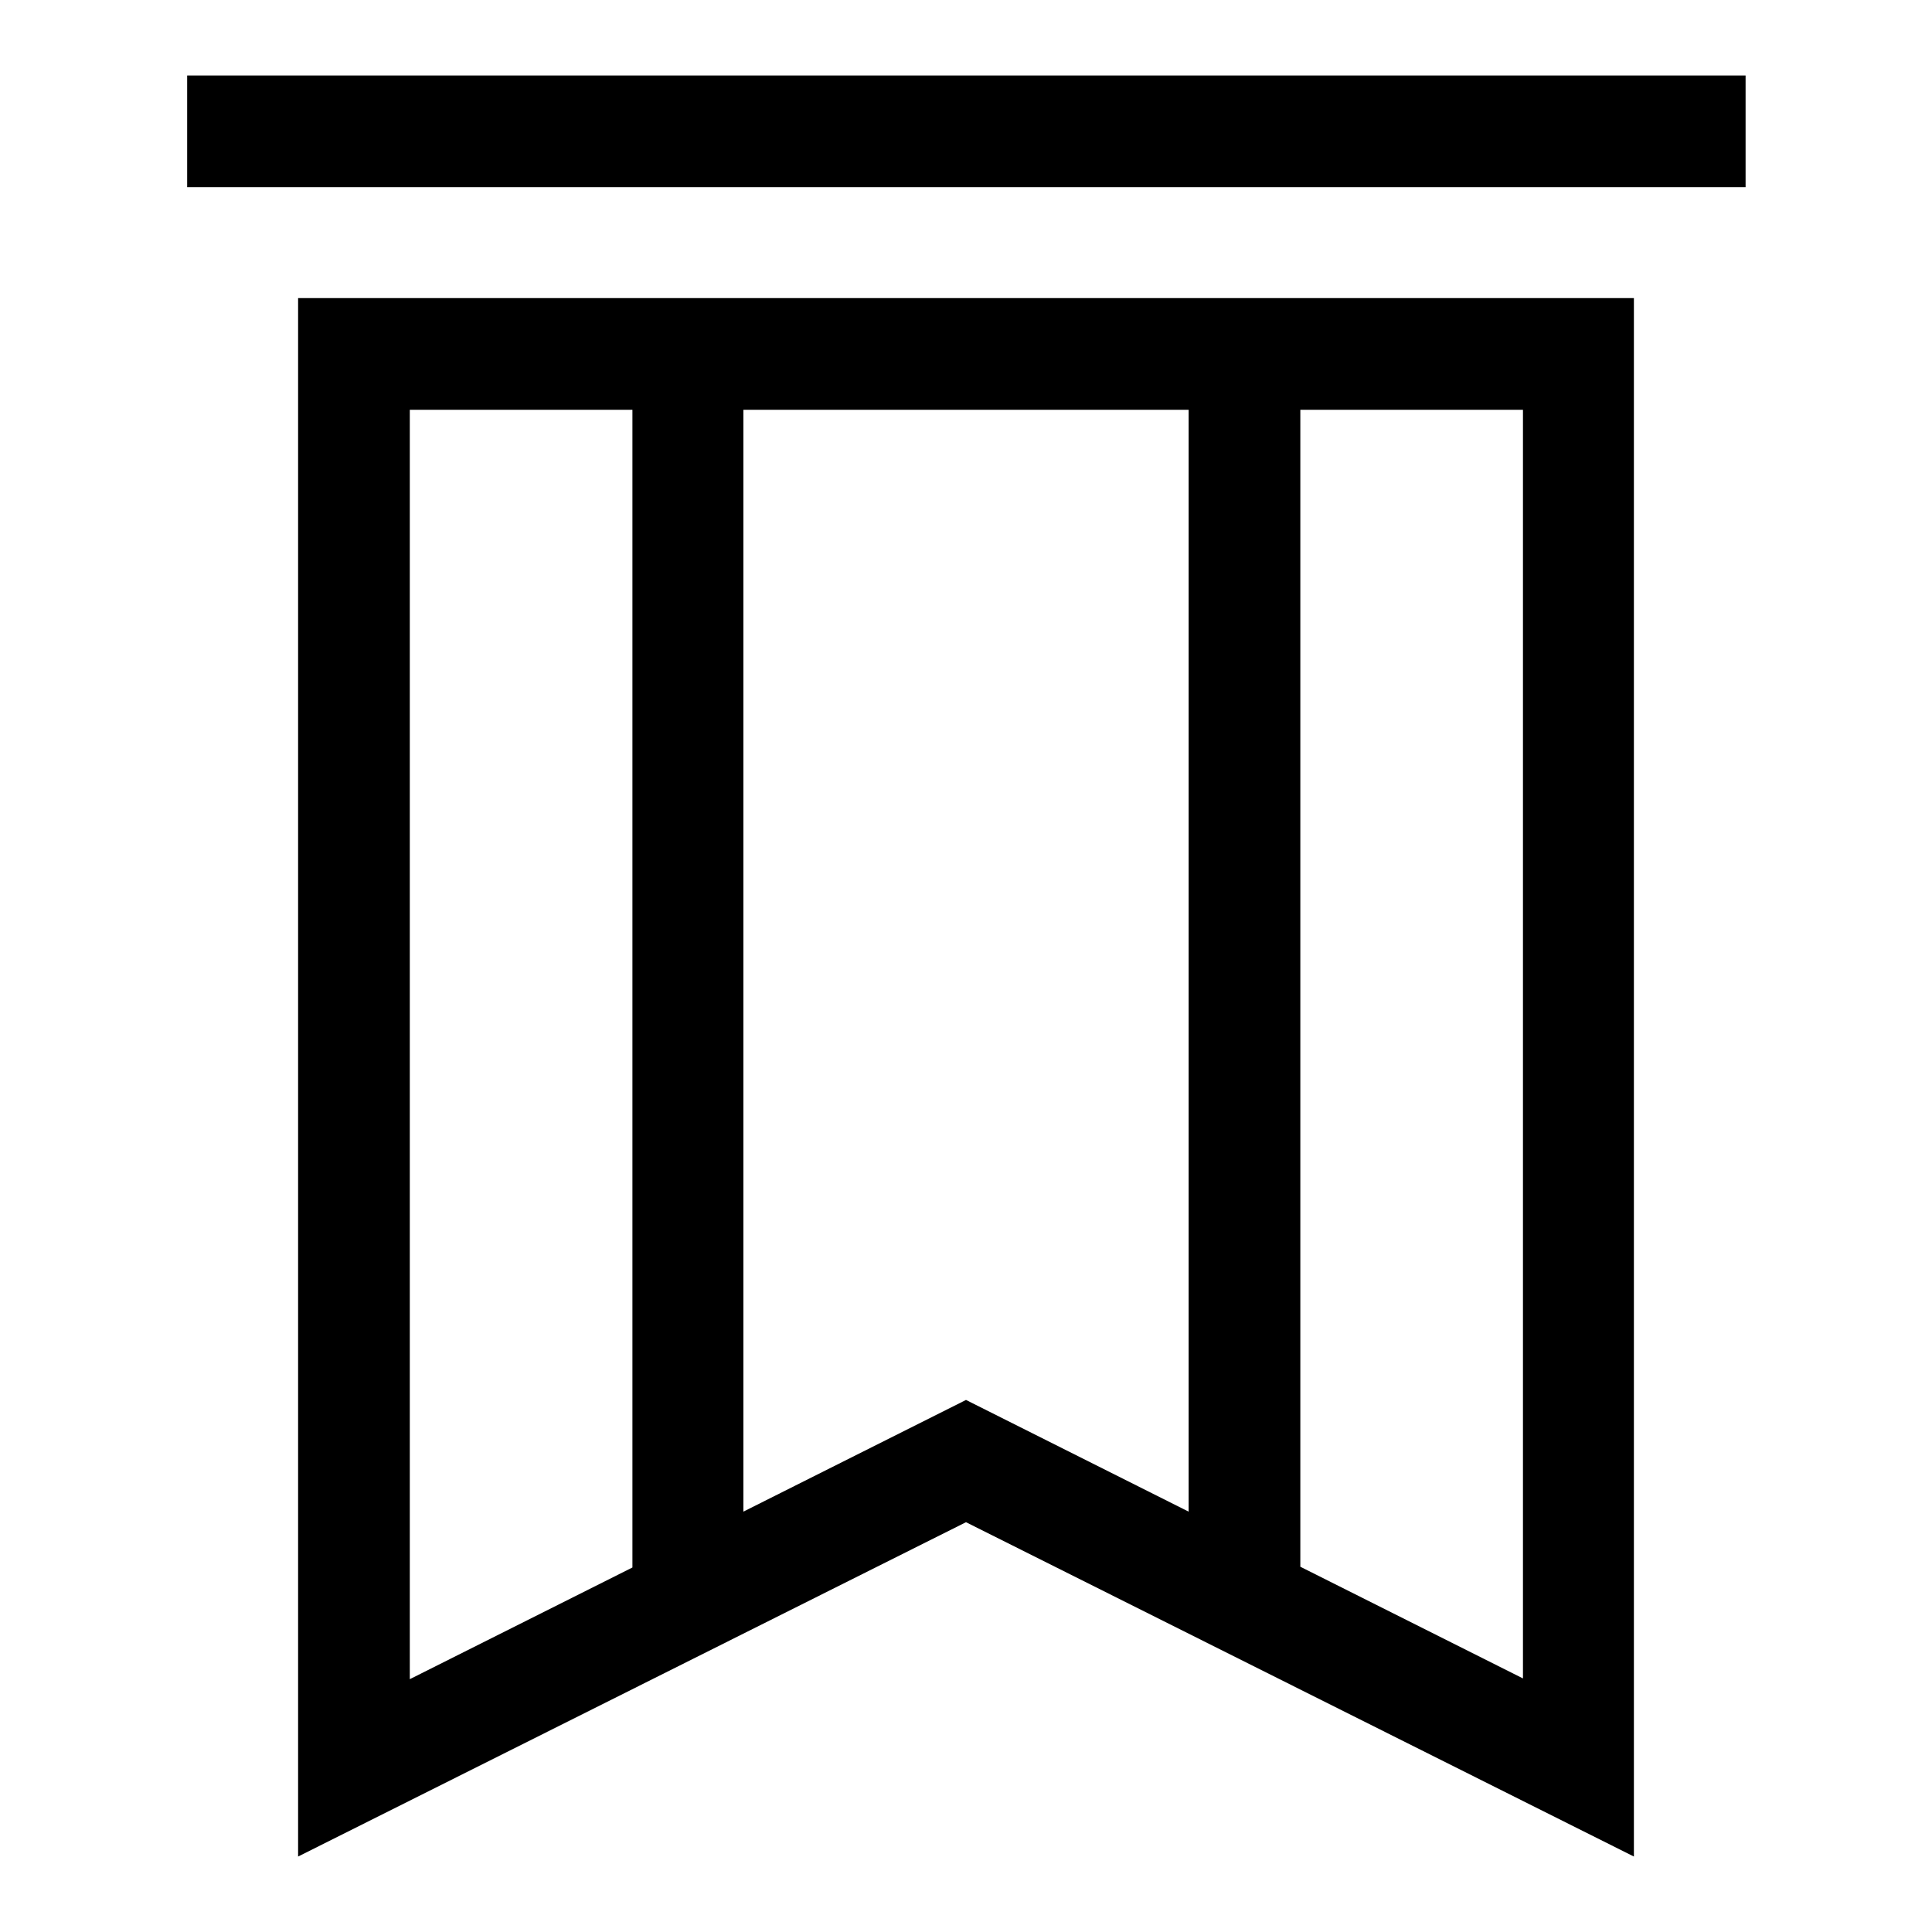
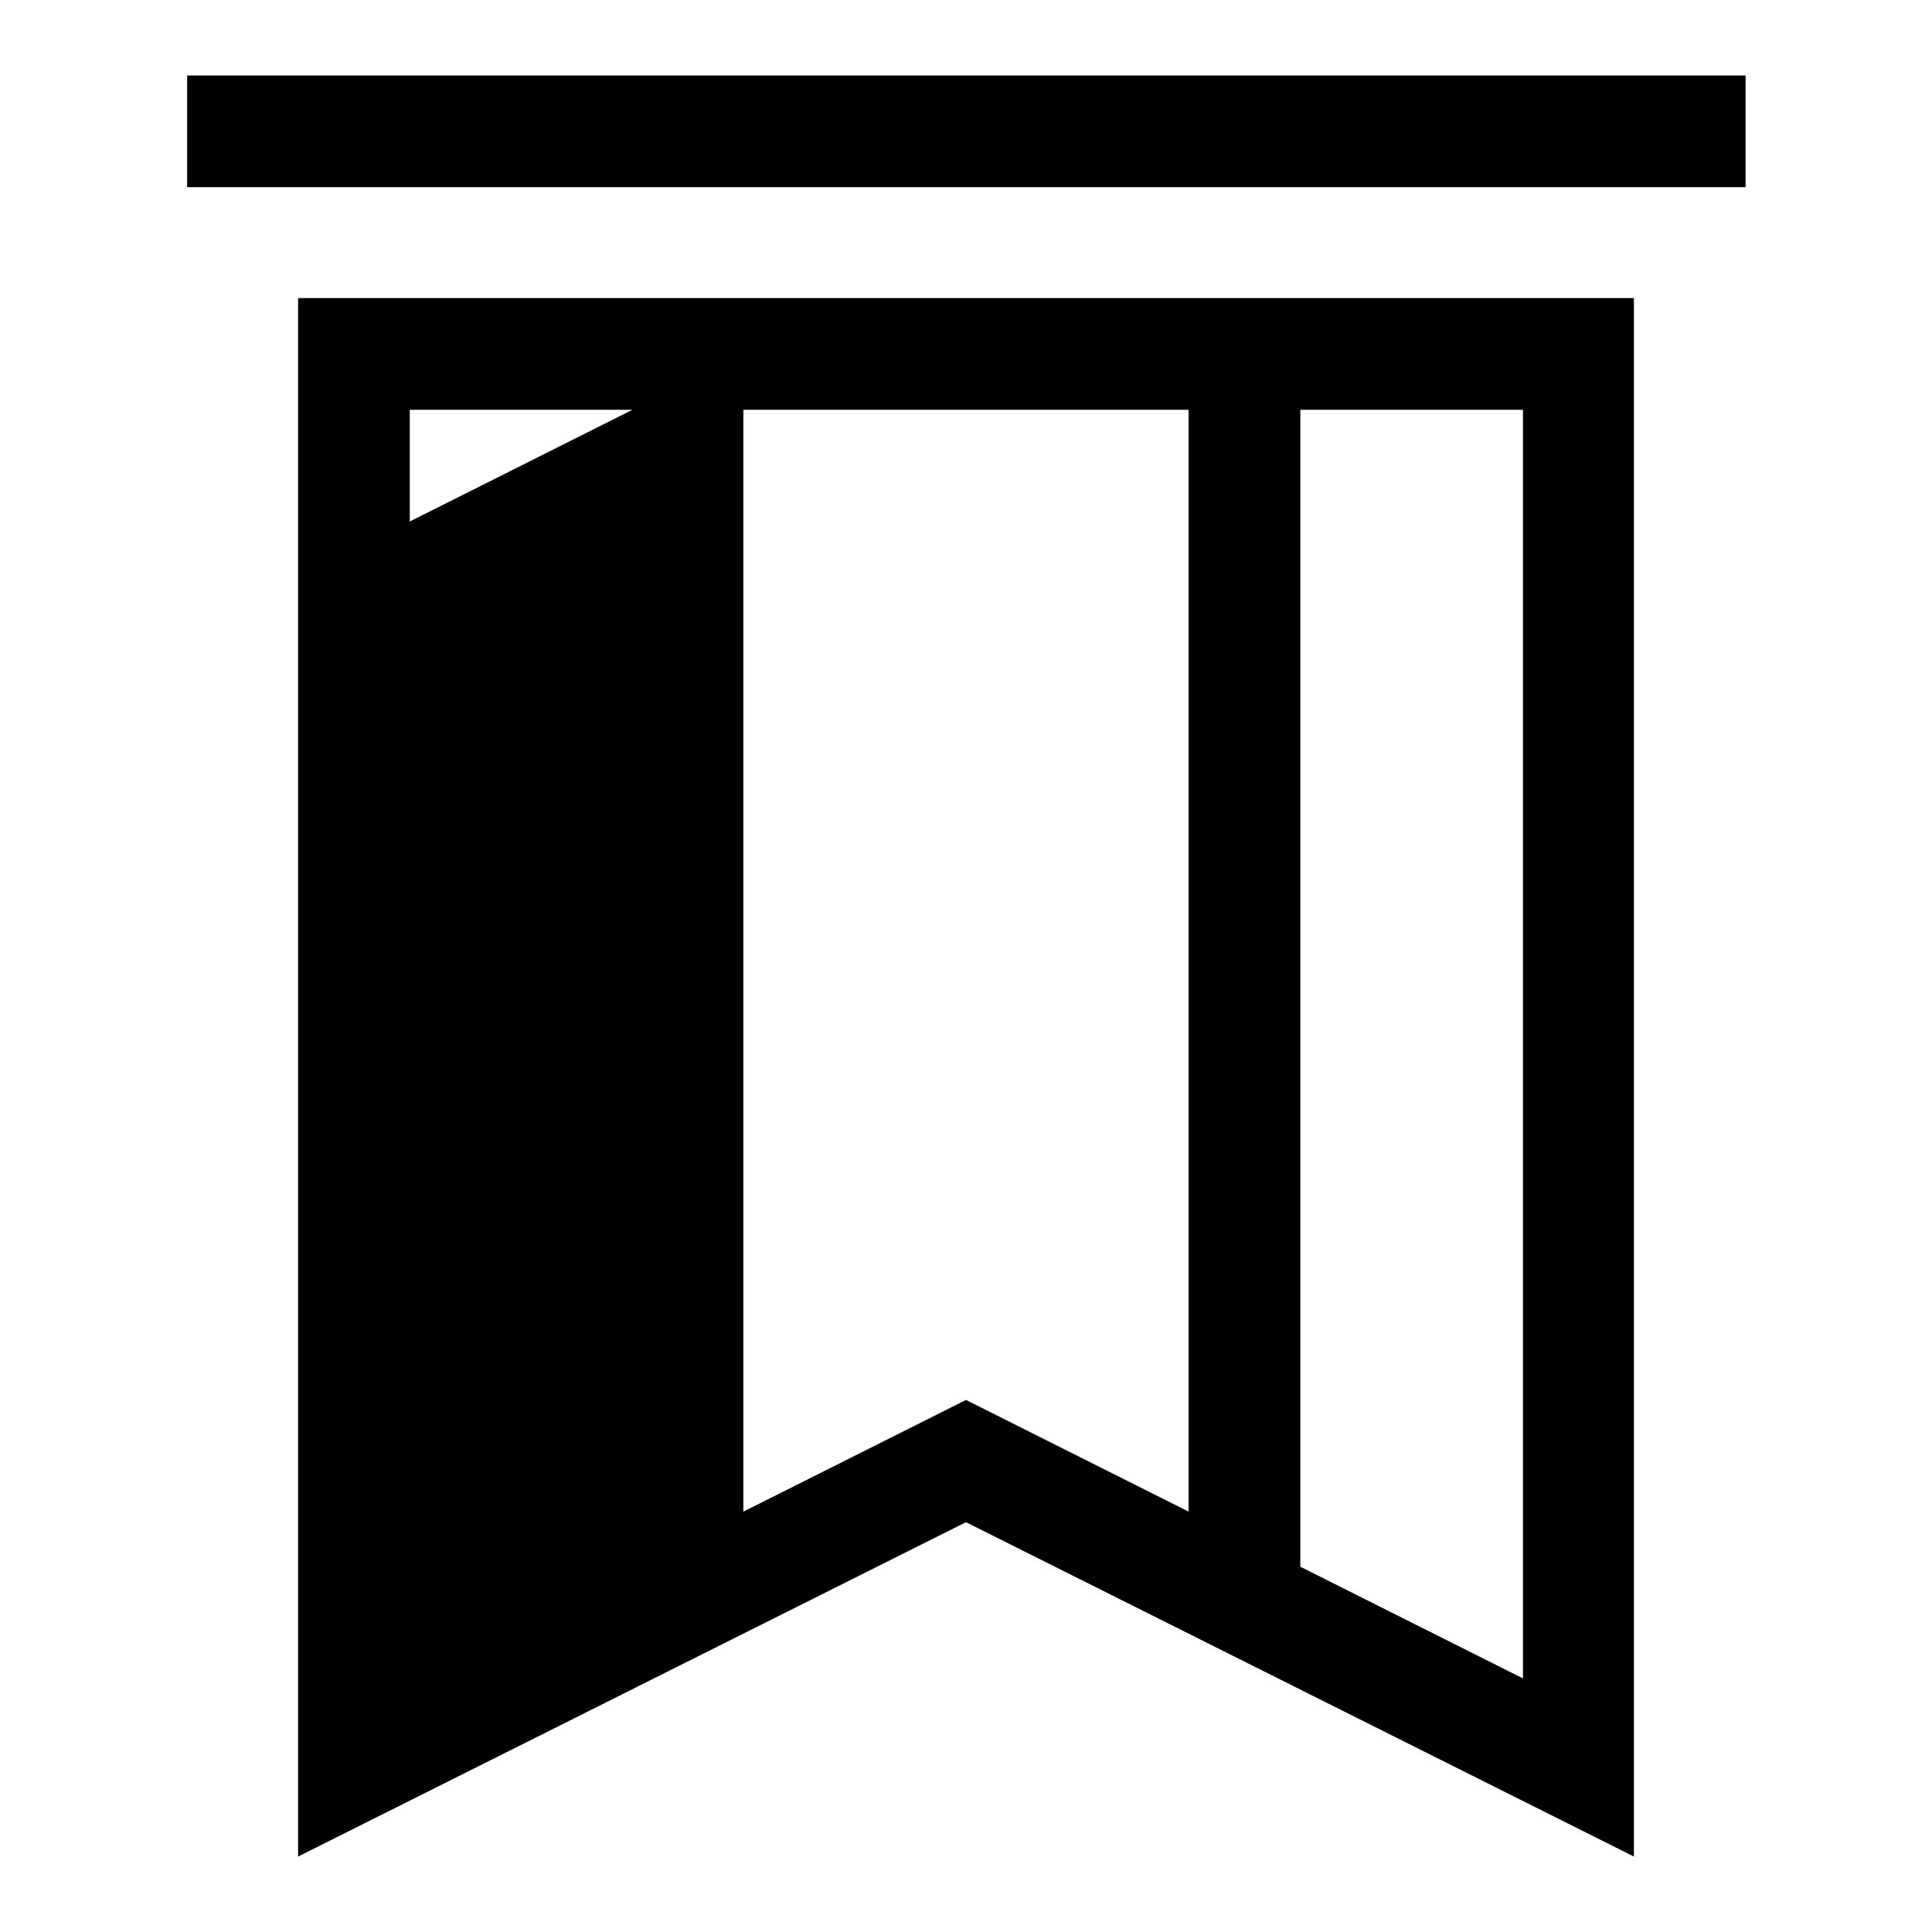
<svg xmlns="http://www.w3.org/2000/svg" version="1.1" x="0px" y="0px" viewBox="0 0 256 256" enable-background="new 0 0 256 256" xml:space="preserve">
  <g>
-     <path fill="#000000" d="M39.5,246l88.5-44.3l88.5,44.3V39.5h-177V246L39.5,246z M201.8,54.3v168.1l-29.5-14.8V54.3H201.8z  M157.5,54.3v146L128,185.5l-29.5,14.8v-146H157.5z M54.3,54.3h29.5v153.4l-29.5,14.8V54.3z M24.8,10h206.5v14.8H24.8V10z" />
+     <path fill="#000000" d="M39.5,246l88.5-44.3l88.5,44.3V39.5h-177V246L39.5,246z M201.8,54.3v168.1l-29.5-14.8V54.3H201.8z  M157.5,54.3v146L128,185.5l-29.5,14.8v-146H157.5z M54.3,54.3h29.5l-29.5,14.8V54.3z M24.8,10h206.5v14.8H24.8V10z" />
  </g>
</svg>